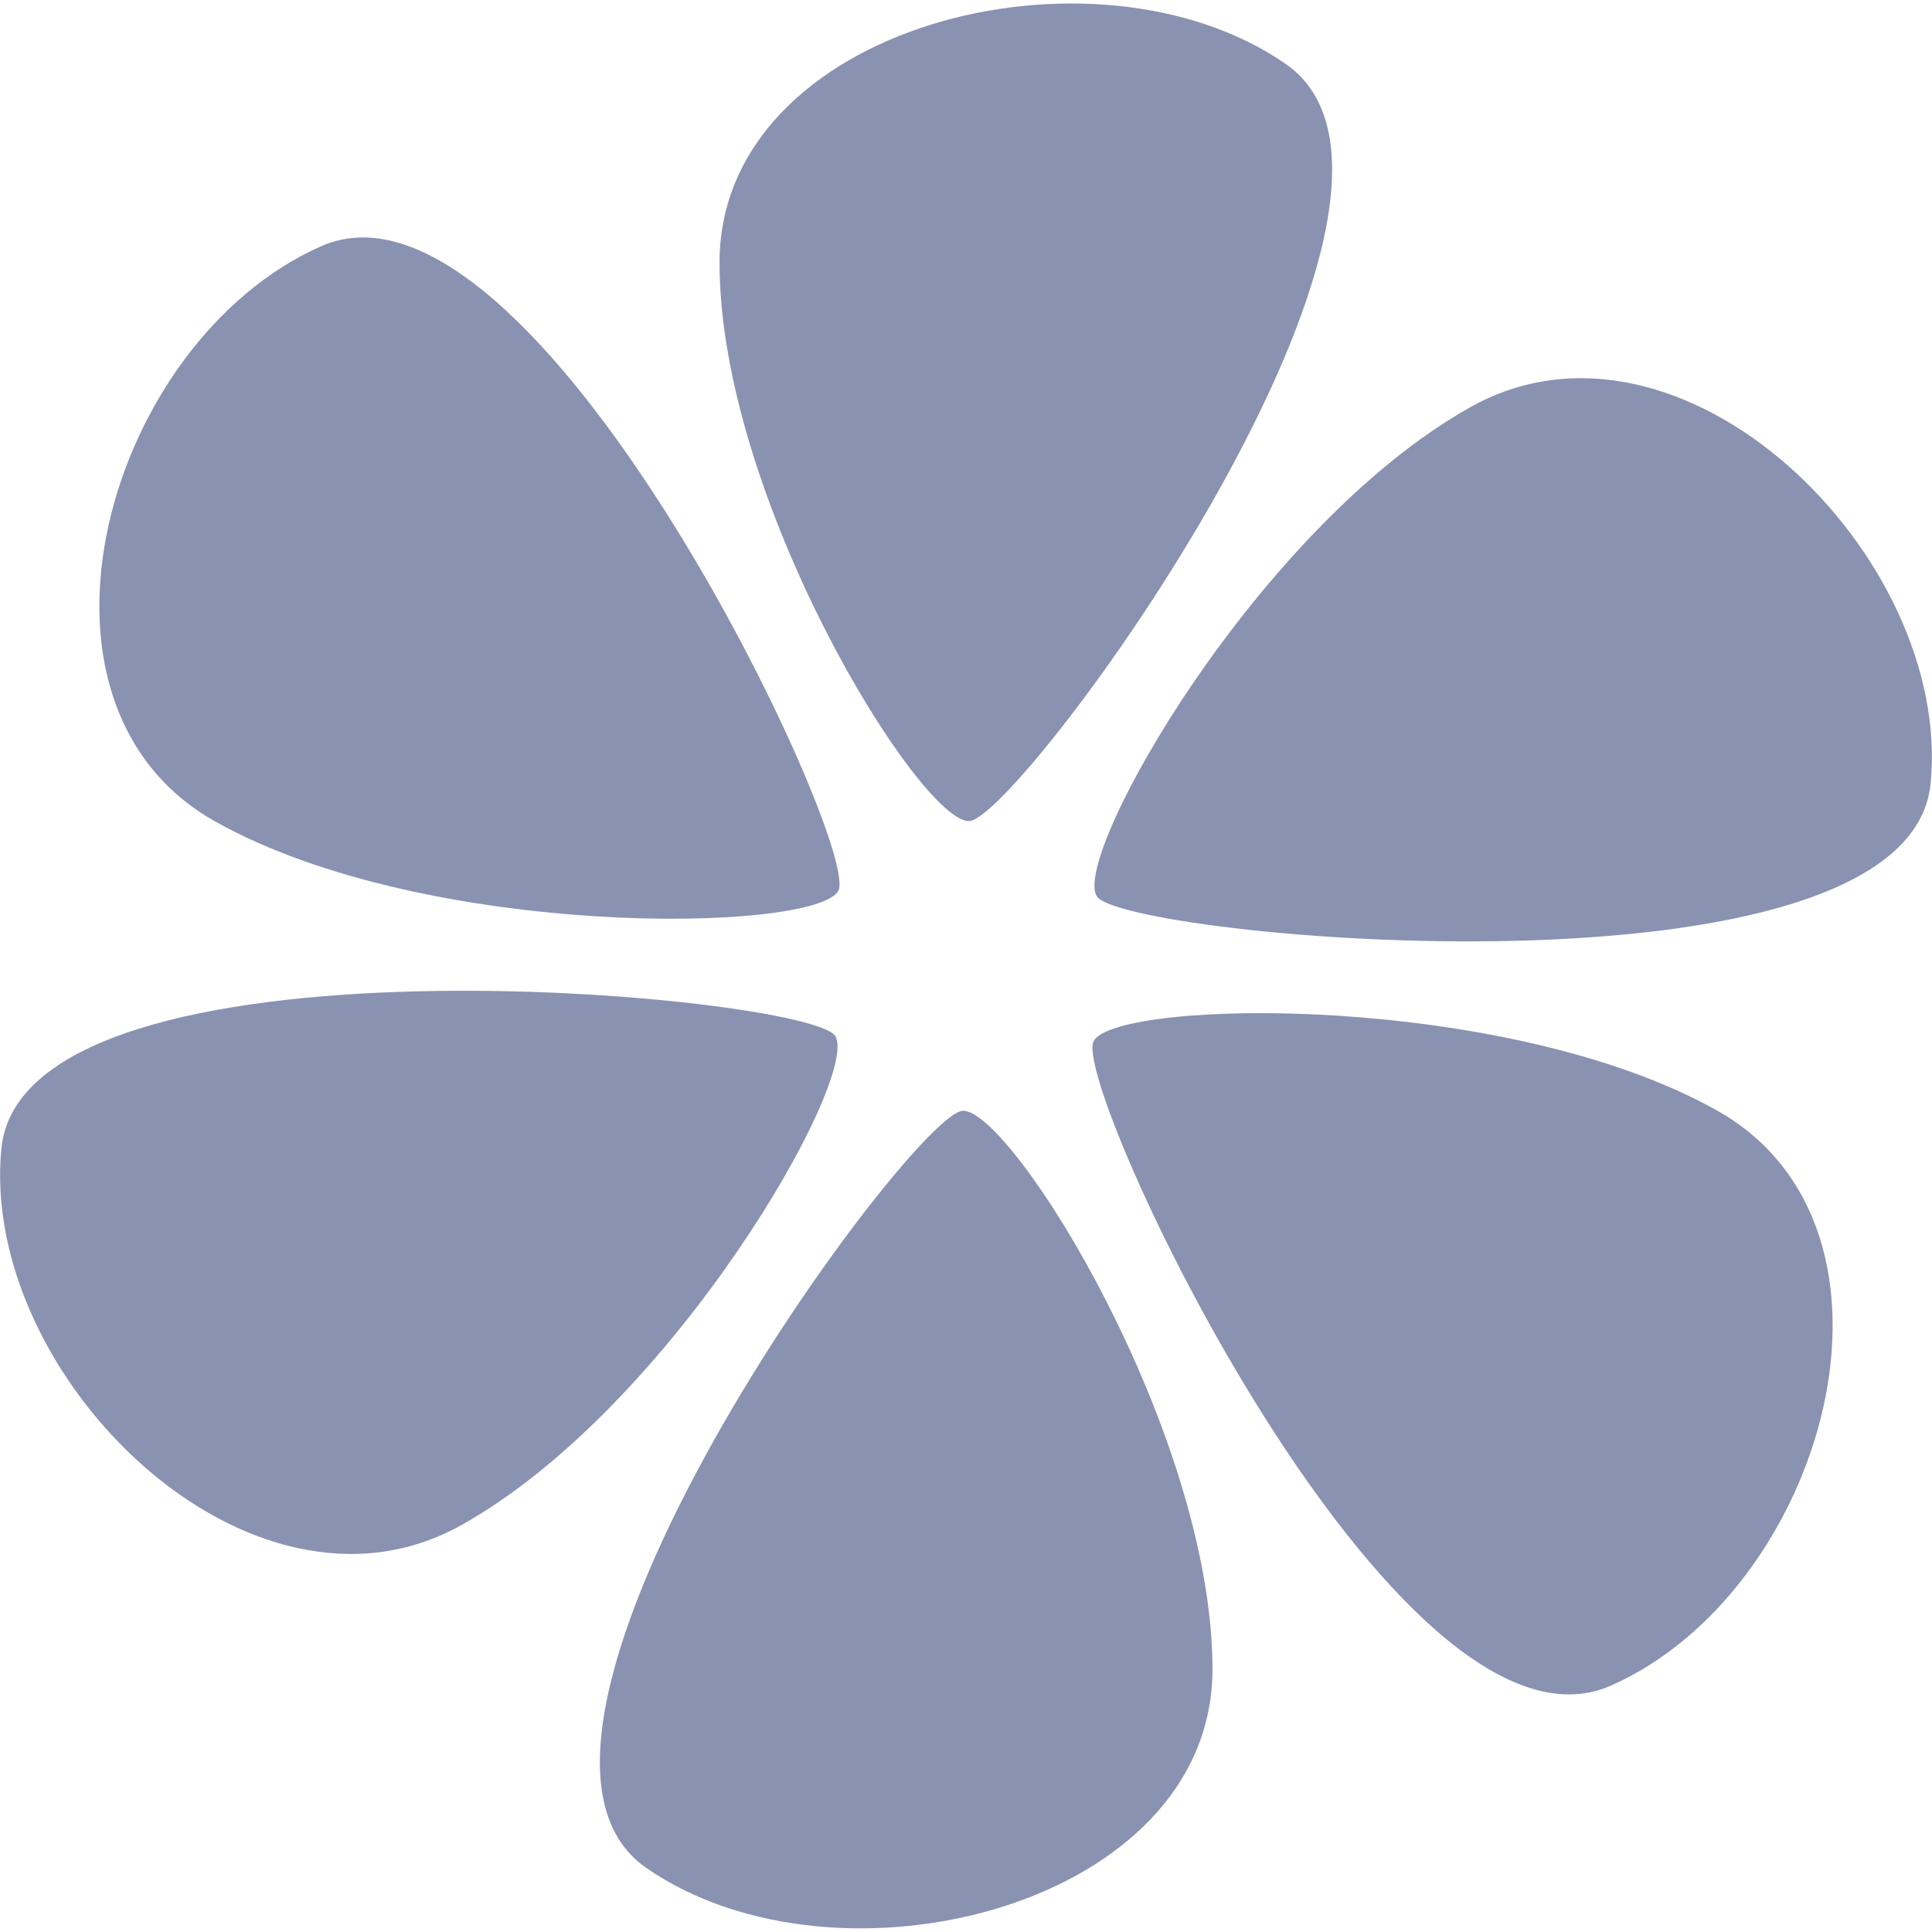
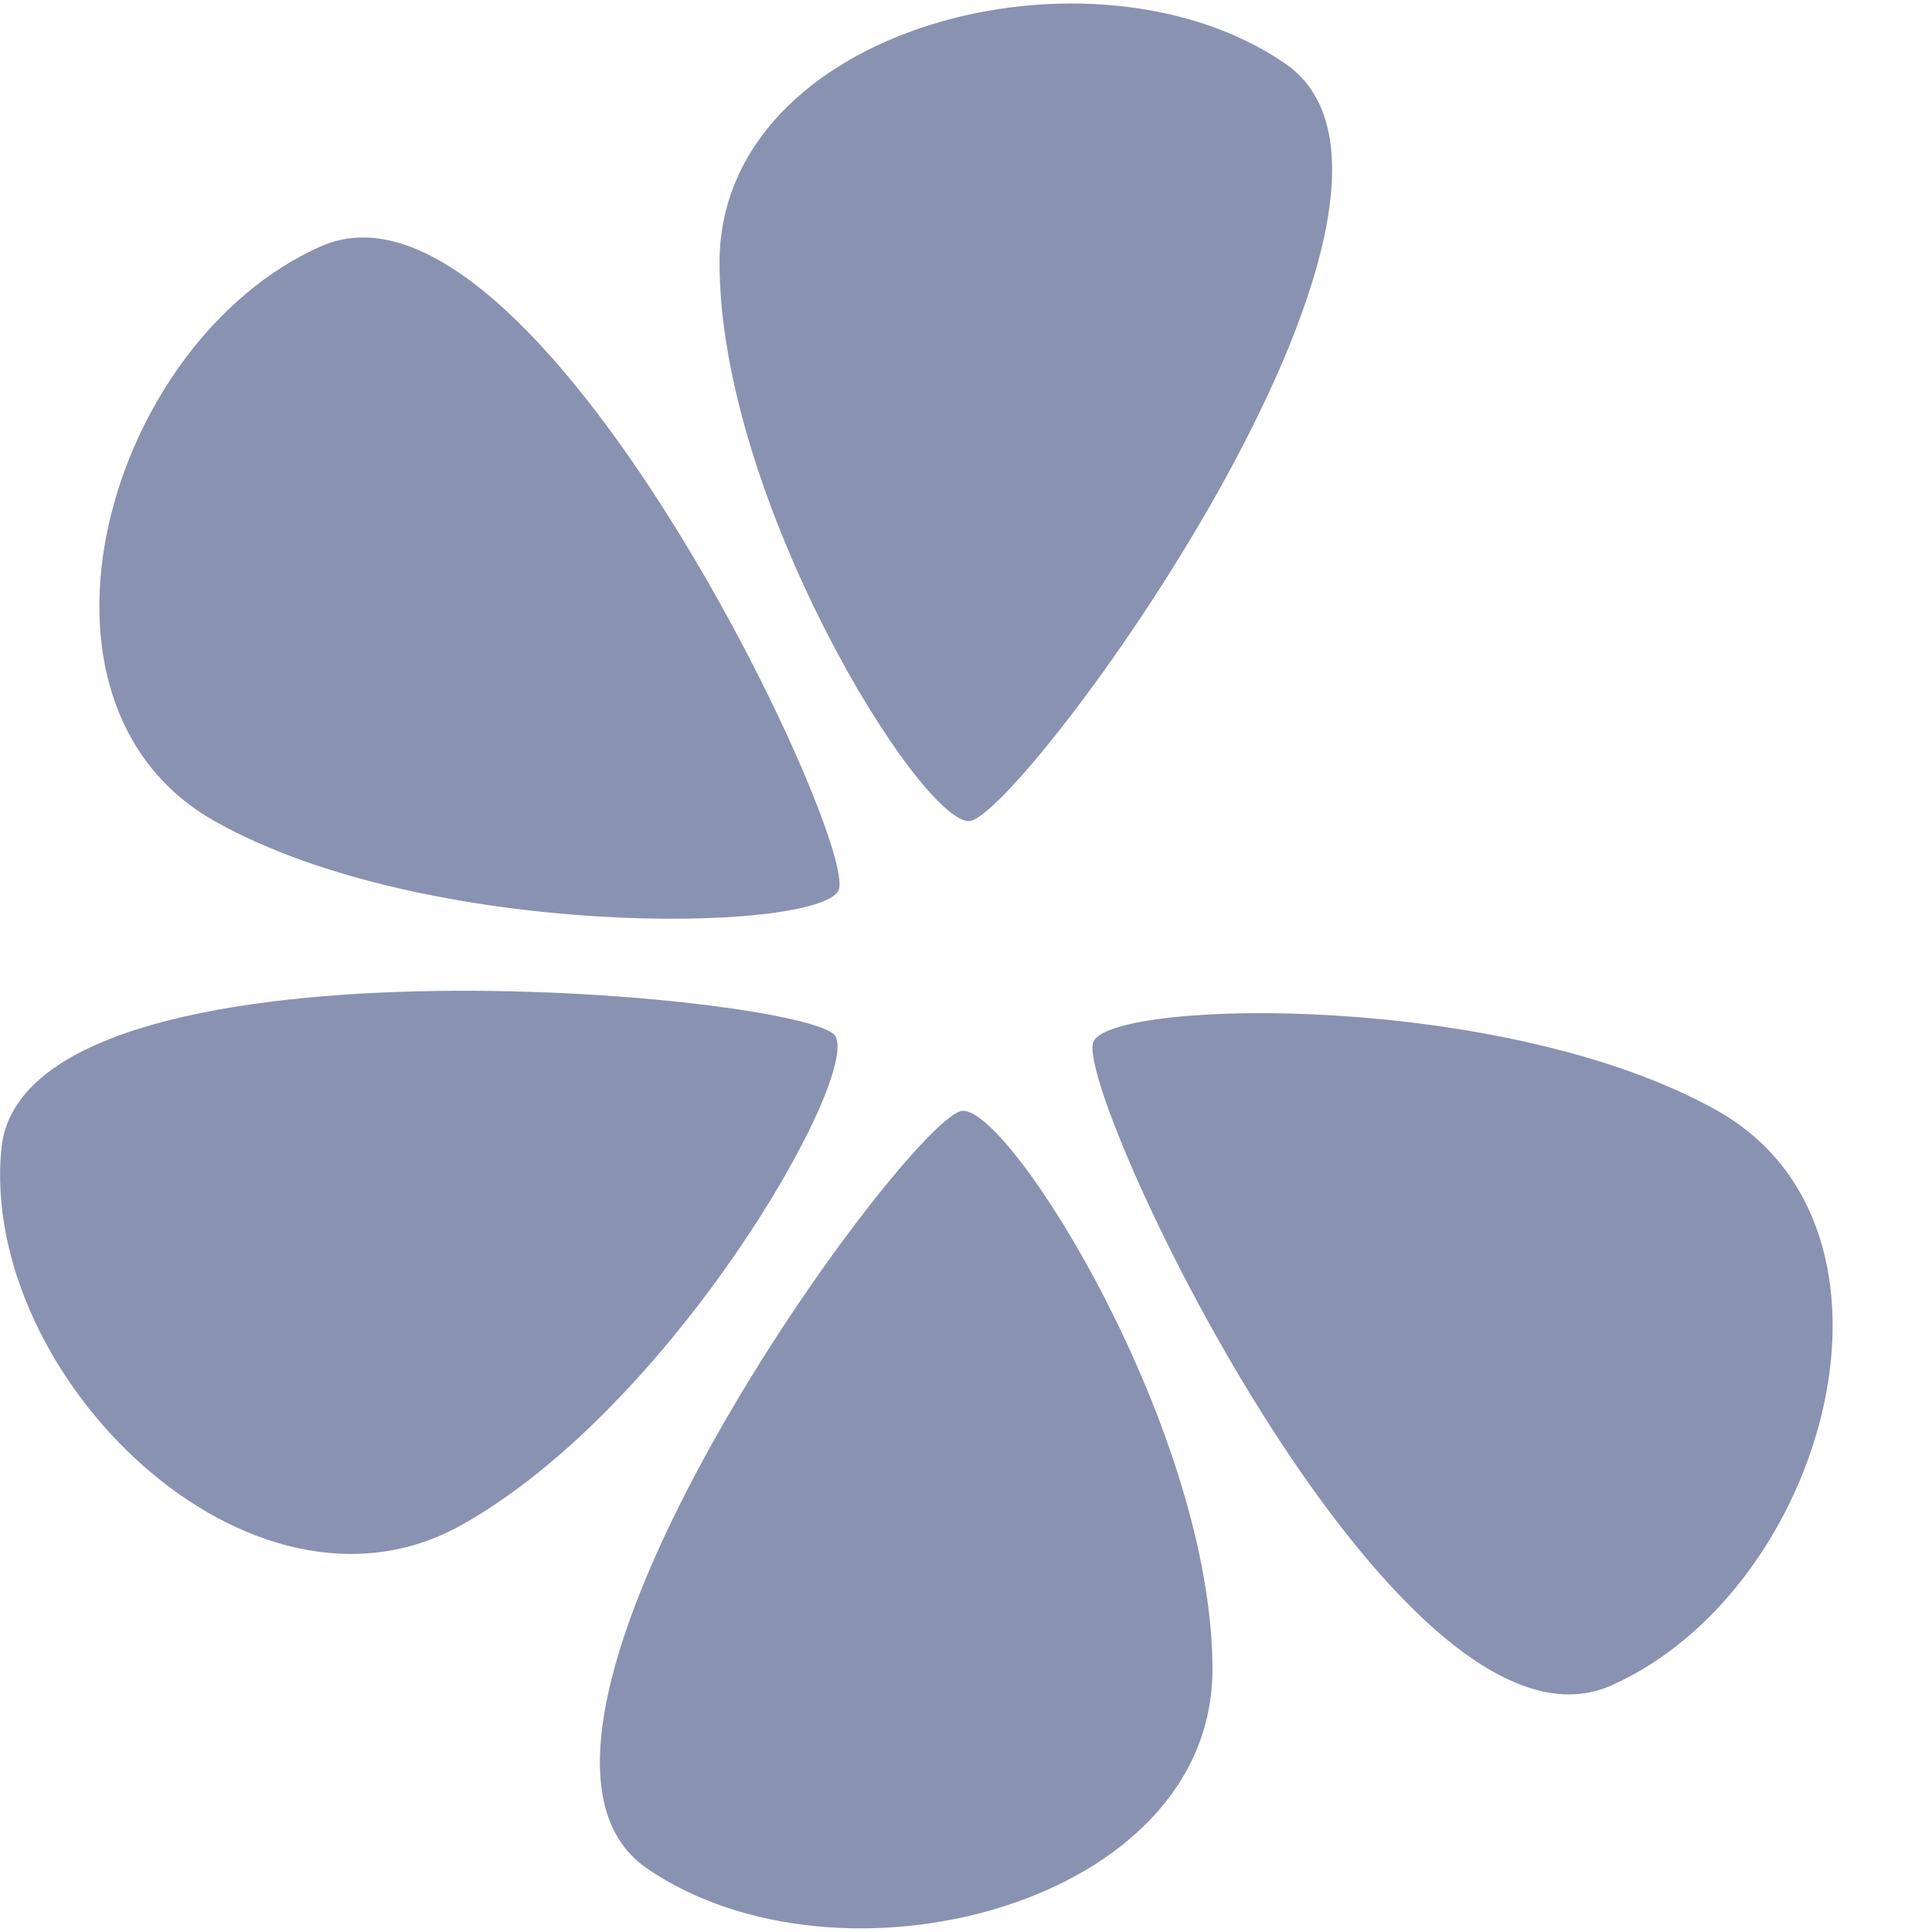
<svg xmlns="http://www.w3.org/2000/svg" width="14" height="14" viewBox="0 0 14 14" fill="none">
  <g clip-path="url(#clip0_1166_151531)">
    <path d="M6.074 6.457C5.895 6.76 3.09 6.811 1.56 5.953C0.03 5.095 0.773 2.474 2.325 1.785C3.877 1.097 6.254 6.155 6.074 6.457Z" fill="#8A92B2" />
    <path d="M6.053 7.508C6.233 7.81 4.876 10.193 3.346 11.05C1.816 11.908 -0.152 9.972 0.01 8.323C0.172 6.674 5.873 7.205 6.053 7.508Z" fill="#8A92B2" />
    <path d="M6.979 8.049C7.338 8.049 8.786 10.381 8.786 12.096C8.786 13.811 6.075 14.497 4.685 13.537C3.295 12.576 6.619 8.049 6.979 8.049Z" fill="#8A92B2" />
    <path d="M7.926 7.542C8.105 7.239 10.91 7.189 12.44 8.046C13.97 8.904 13.227 11.526 11.675 12.214C10.123 12.903 7.746 7.844 7.926 7.542Z" fill="#8A92B2" />
-     <path d="M7.947 6.494C7.767 6.191 9.124 3.808 10.654 2.951C12.184 2.093 14.152 4.029 13.99 5.678C13.828 7.327 8.127 6.796 7.947 6.494Z" fill="#8A92B2" />
    <path d="M7.021 5.95C6.662 5.95 5.214 3.618 5.214 1.903C5.214 0.188 7.925 -0.498 9.315 0.462C10.705 1.423 7.381 5.95 7.021 5.95Z" fill="#8A92B2" />
  </g>
  <defs>
    <clipPath id="clip0_1166_151531">
      <rect width="14" height="14" fill="white" />
    </clipPath>
  </defs>
</svg>